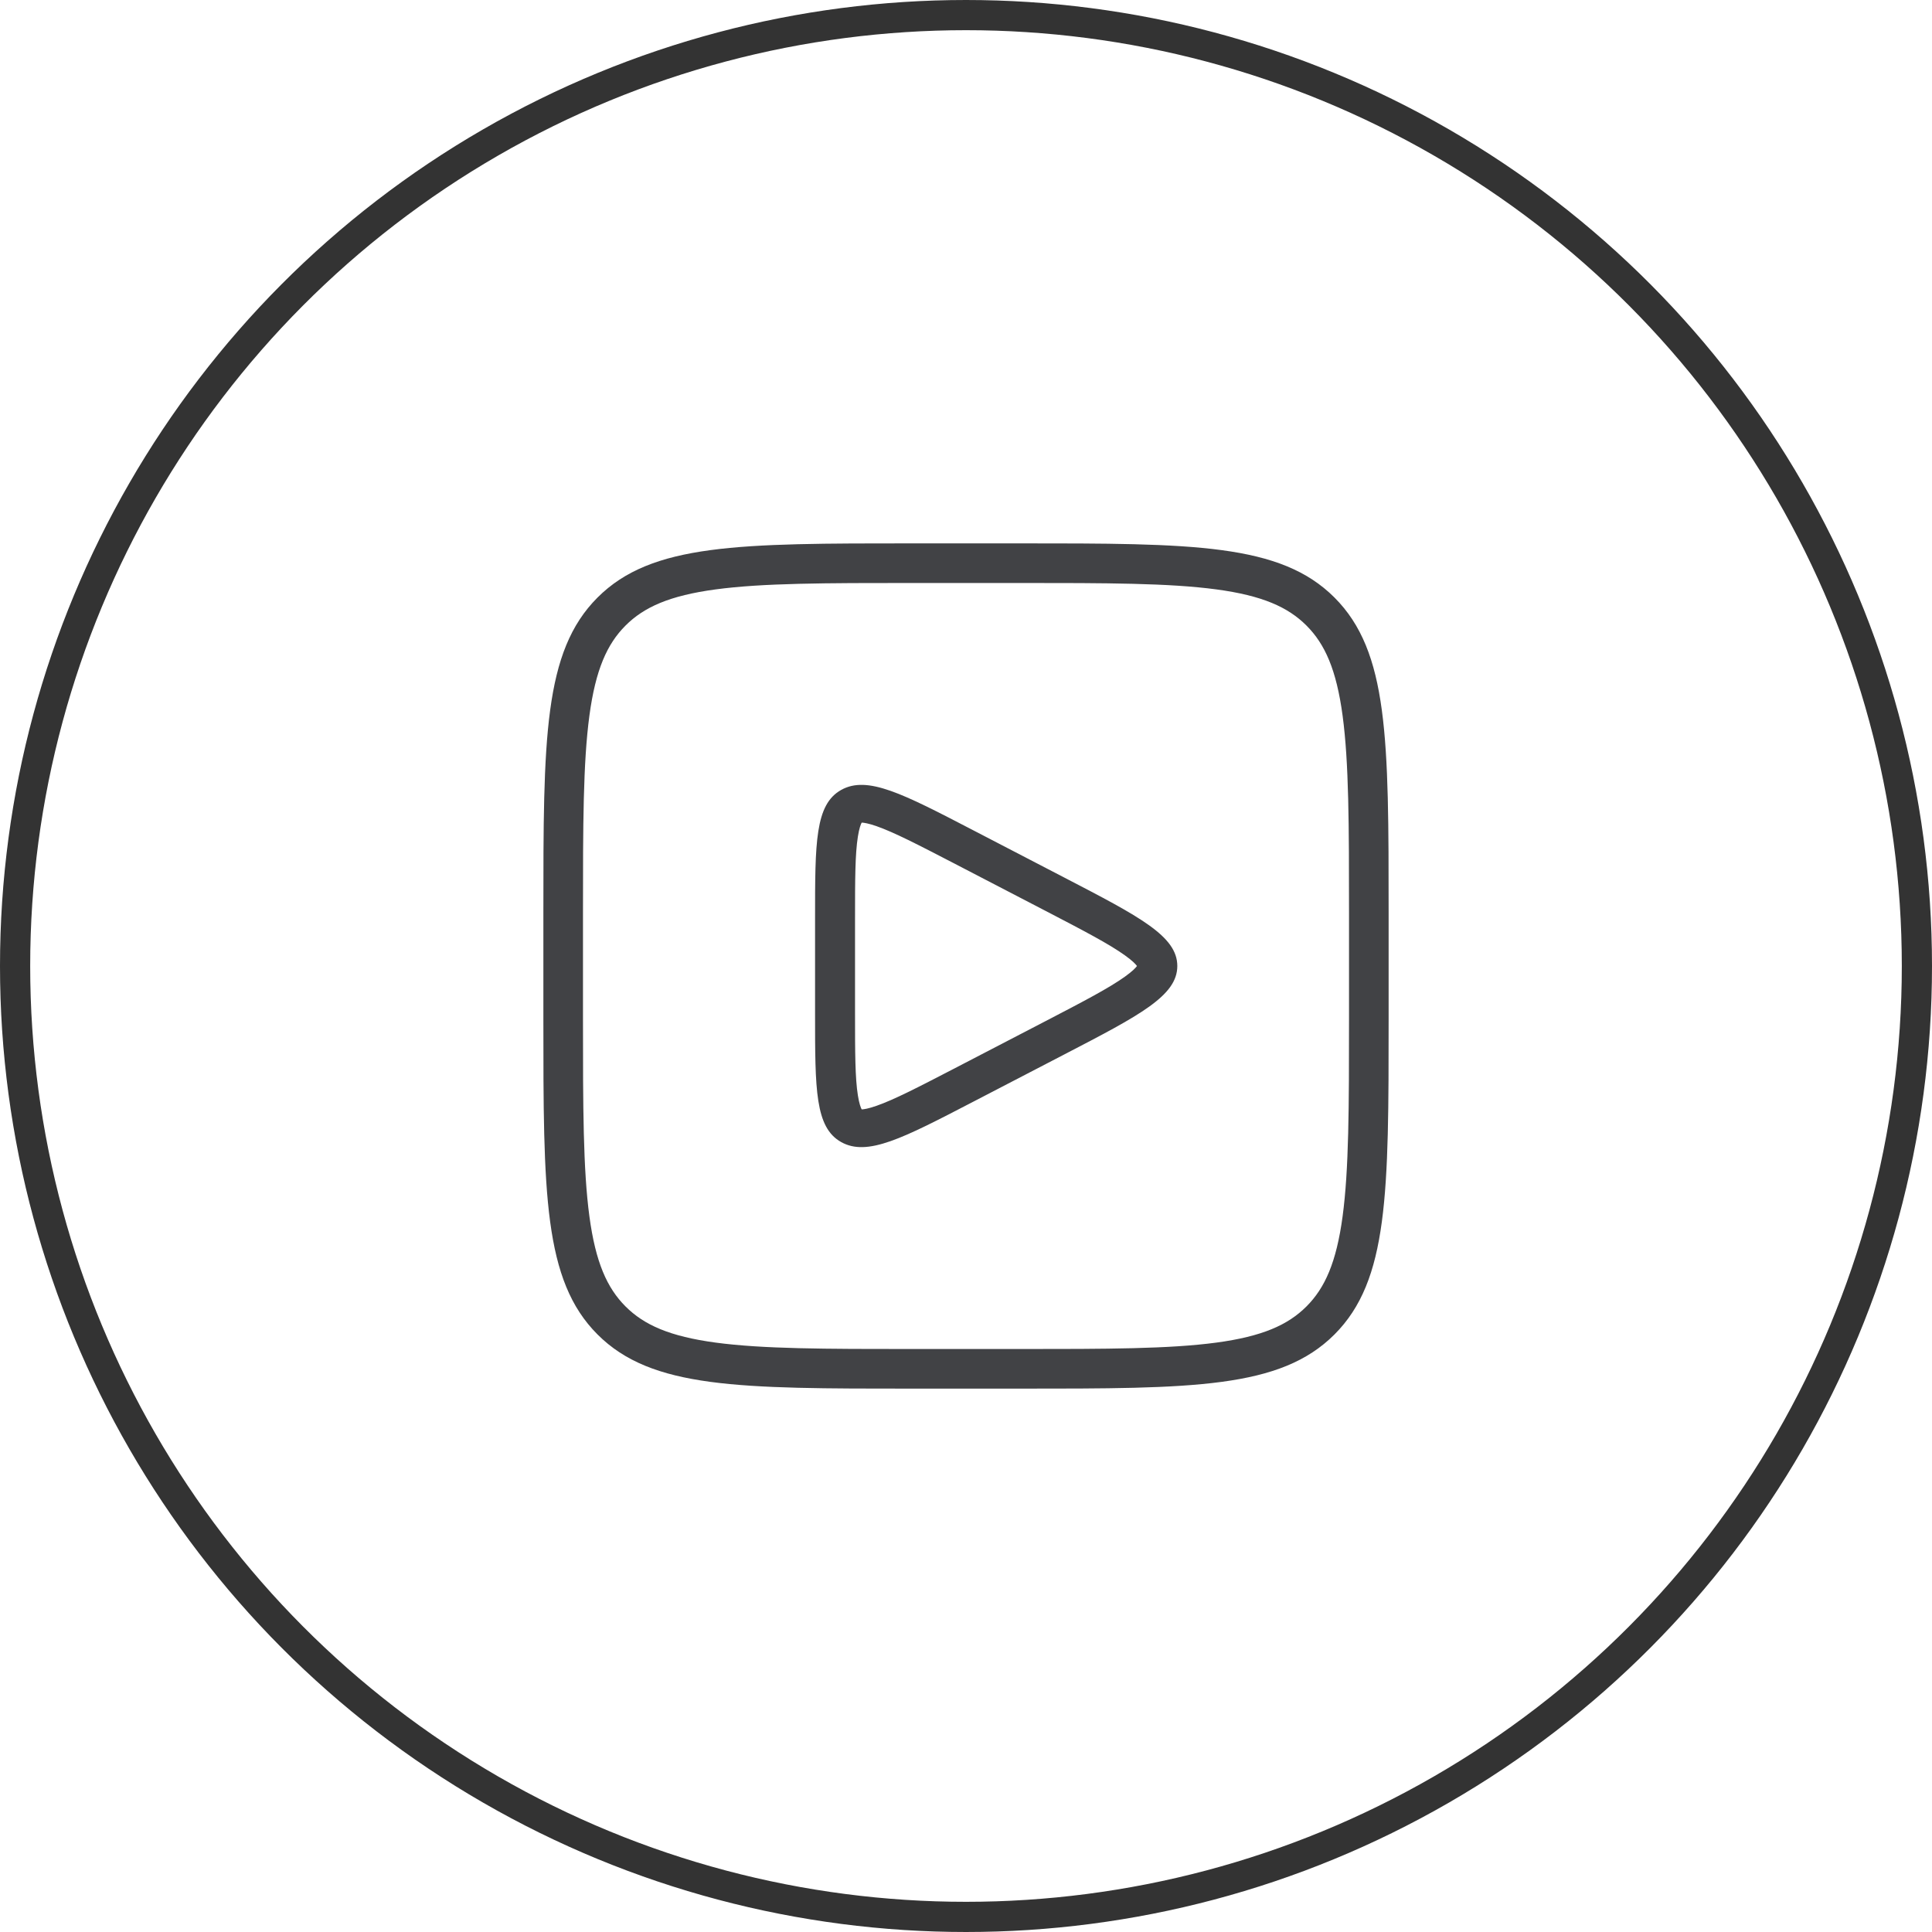
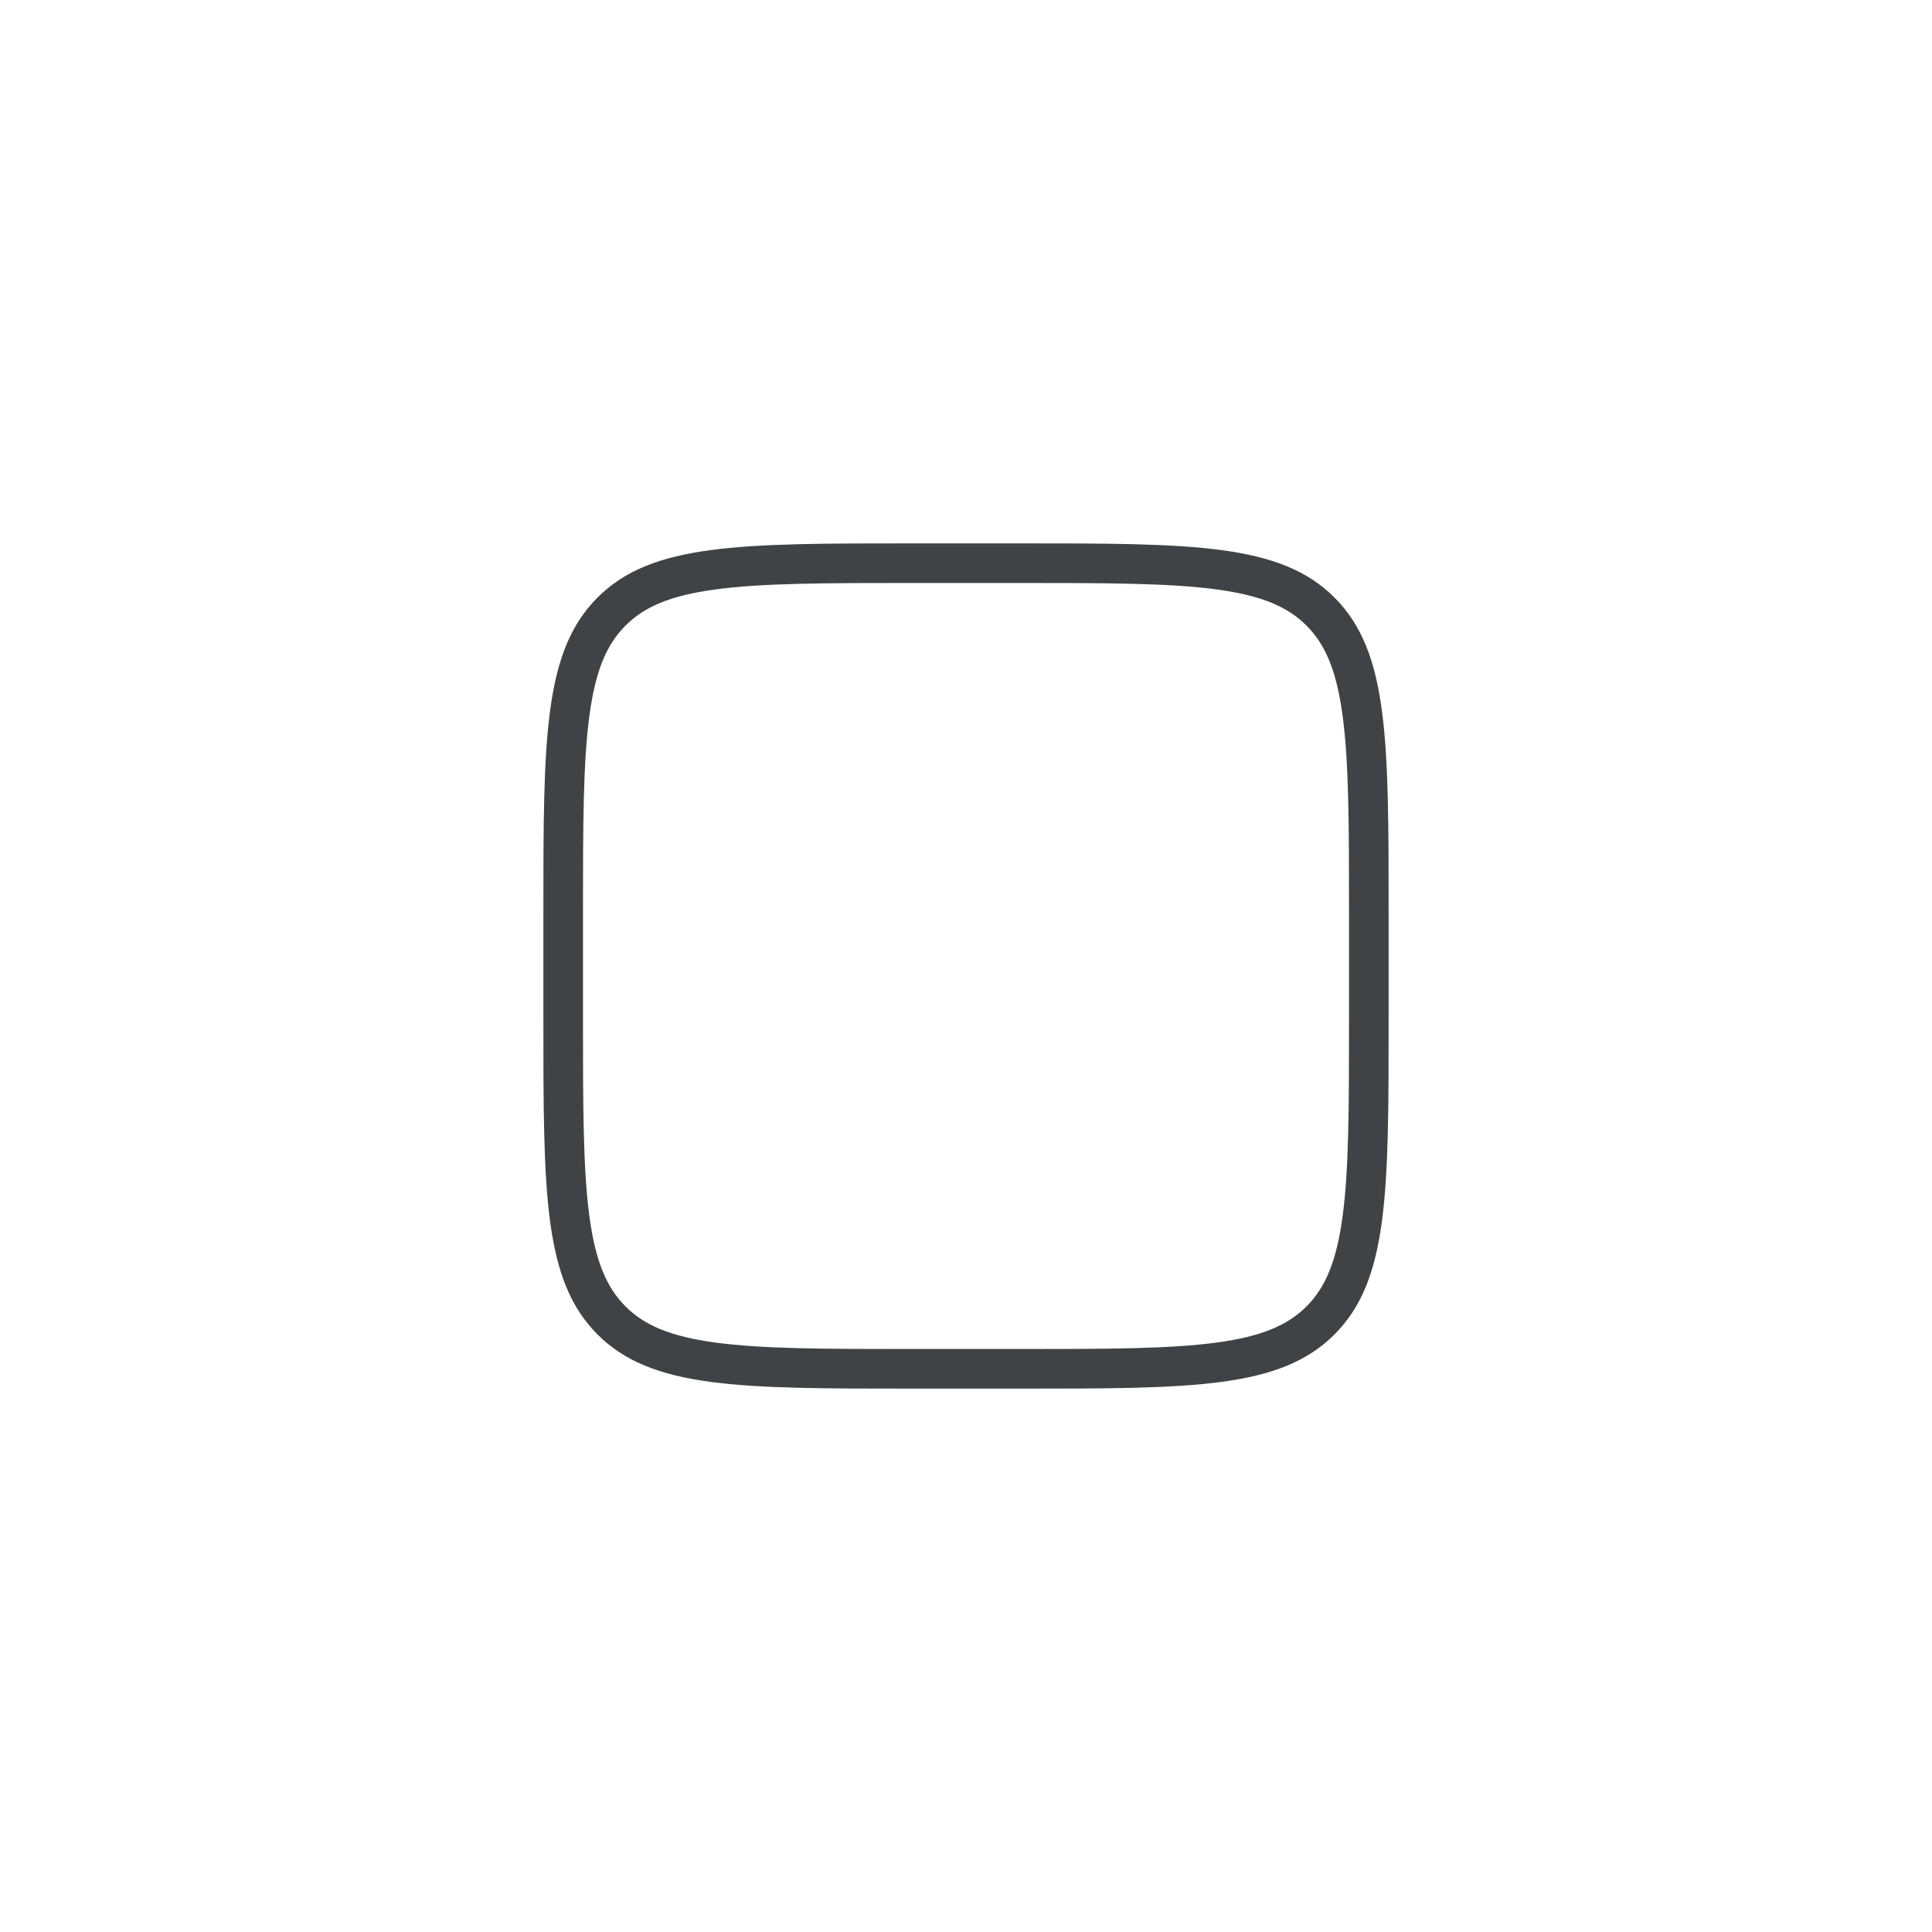
<svg xmlns="http://www.w3.org/2000/svg" width="64" height="64" viewBox="0 0 64 64" fill="none">
-   <circle cx="32" cy="32" r="31.5" stroke="#333333" />
  <path fill-rule="evenodd" clip-rule="evenodd" d="M33.75 19.312H30.25C27.326 19.312 25.264 19.315 23.704 19.525C22.182 19.73 21.334 20.11 20.722 20.722C20.11 21.334 19.73 22.182 19.525 23.704C19.315 25.264 19.312 27.326 19.312 30.25V33.75C19.312 36.675 19.315 38.736 19.525 40.296C19.73 41.818 20.11 42.666 20.722 43.278C21.334 43.89 22.182 44.27 23.704 44.475C25.264 44.685 27.326 44.688 30.25 44.688H33.75C36.675 44.688 38.736 44.685 40.296 44.475C41.818 44.27 42.666 43.89 43.278 43.278C43.89 42.666 44.27 41.818 44.475 40.296C44.685 38.736 44.688 36.675 44.688 33.75V30.25C44.688 27.326 44.685 25.264 44.475 23.704C44.27 22.182 43.89 21.334 43.278 20.722C42.666 20.11 41.818 19.73 40.296 19.525C38.736 19.315 36.675 19.312 33.75 19.312ZM19.794 19.794C18 21.588 18 24.475 18 30.25V33.75C18 39.525 18 42.412 19.794 44.206C21.588 46 24.475 46 30.25 46H33.75C39.525 46 42.412 46 44.206 44.206C46 42.412 46 39.525 46 33.75V30.25C46 24.475 46 21.588 44.206 19.794C42.412 18 39.525 18 33.75 18H30.25C24.475 18 21.588 18 19.794 19.794Z" fill="#414245" />
-   <path fill-rule="evenodd" clip-rule="evenodd" d="M31.593 35.406L34.635 33.826C35.917 33.16 36.743 32.727 37.267 32.351C37.521 32.169 37.624 32.056 37.664 32C37.624 31.944 37.521 31.831 37.267 31.649C36.743 31.273 35.917 30.84 34.635 30.174L31.593 28.594C30.388 27.969 29.616 27.572 29.039 27.369C28.764 27.273 28.615 27.252 28.546 27.25C28.546 27.25 28.545 27.25 28.545 27.25C28.544 27.25 28.544 27.251 28.544 27.251C28.513 27.309 28.461 27.442 28.418 27.716C28.327 28.291 28.324 29.122 28.324 30.42L28.324 33.58C28.324 34.879 28.327 35.709 28.418 36.284C28.461 36.558 28.513 36.691 28.544 36.749C28.544 36.749 28.544 36.749 28.545 36.75C28.545 36.75 28.546 36.75 28.546 36.75C28.615 36.748 28.764 36.727 29.039 36.63C29.616 36.428 30.388 36.031 31.593 35.406ZM37.686 32.042C37.684 32.042 37.681 32.035 37.678 32.022C37.686 32.036 37.687 32.043 37.686 32.042ZM37.678 31.978C37.681 31.965 37.684 31.958 37.686 31.957C37.687 31.957 37.686 31.964 37.678 31.978ZM39 32C39 31.014 37.758 30.369 35.273 29.079L32.23 27.499C29.899 26.288 28.733 25.683 27.866 26.167C27 26.651 27 27.907 27 30.42L27 33.58C27 36.093 27 37.349 27.866 37.833C28.733 38.317 29.899 37.712 32.23 36.501L35.273 34.921C37.758 33.631 39 32.986 39 32Z" fill="#414245" />
</svg>